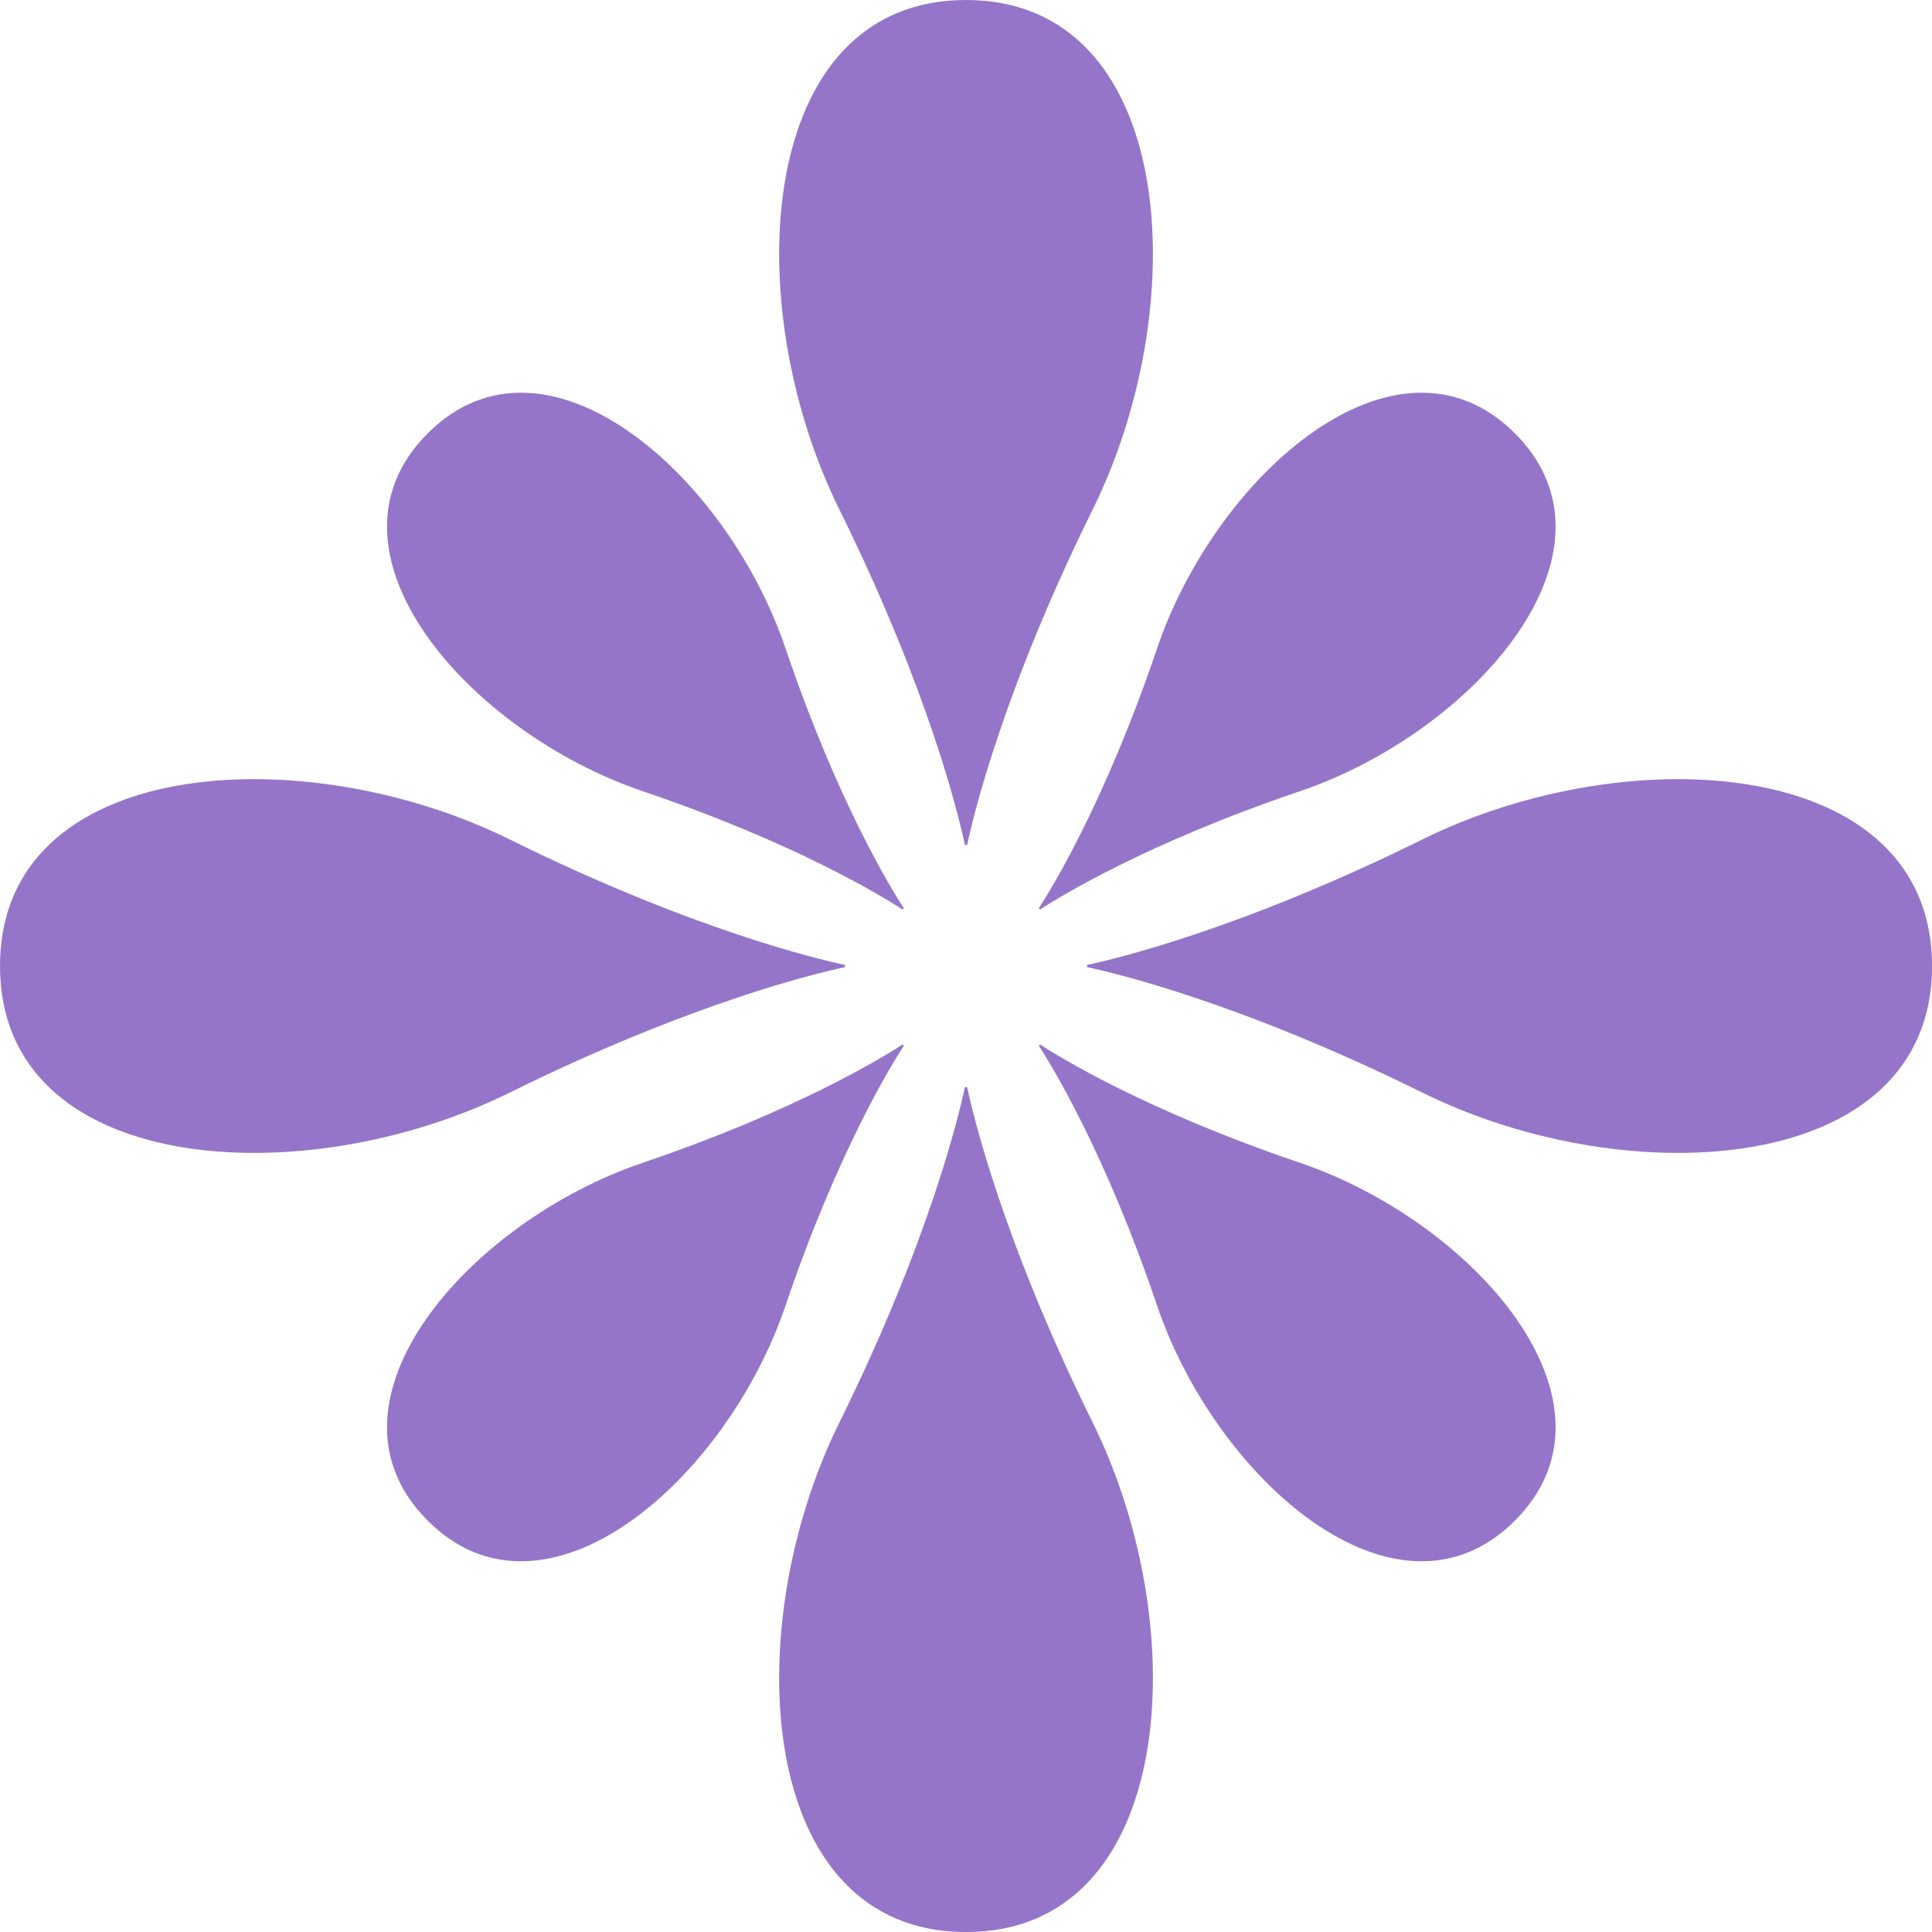
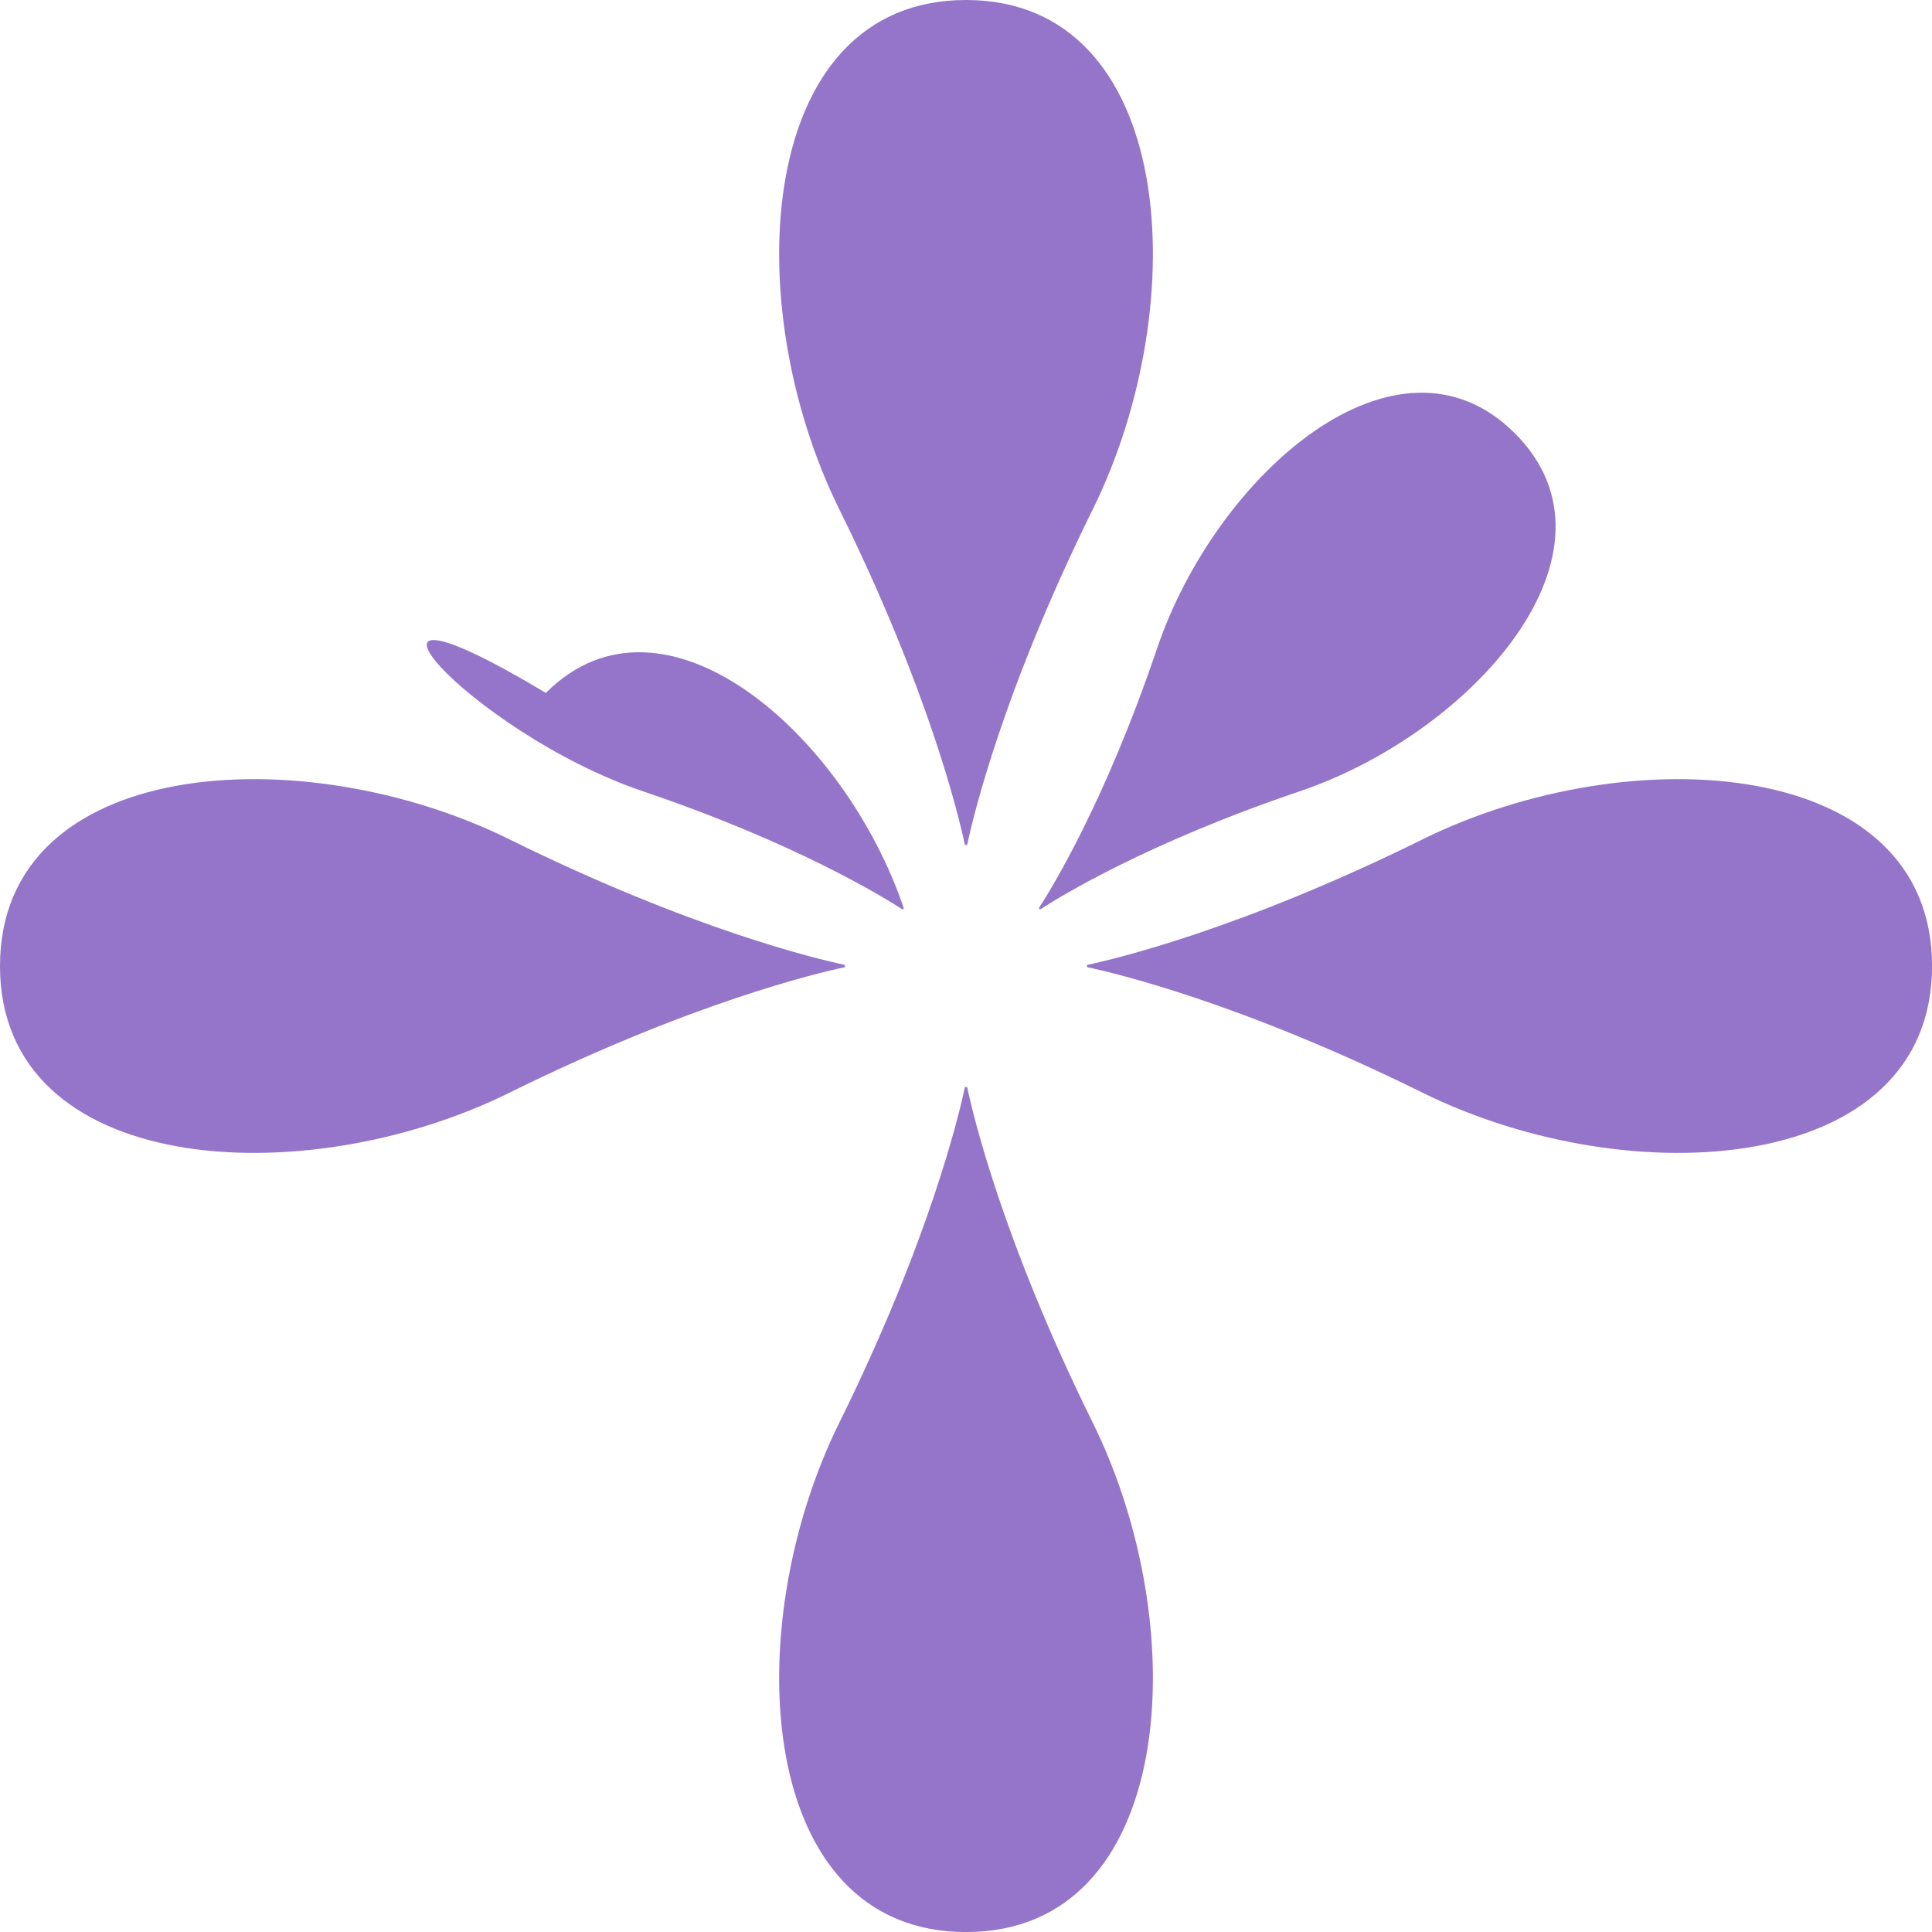
<svg xmlns="http://www.w3.org/2000/svg" fill="#000000" height="1489.1" preserveAspectRatio="xMidYMid meet" version="1" viewBox="0.0 0.0 1489.1 1489.1" width="1489.1" zoomAndPan="magnify">
  <g id="change1_1">
    <path d="M842.242,1096.529C772.678,955.75,749.85,858.806,745.422,837.83c-0.42,0.026-0.836,0.065-1.261,0.065 c-0.151,0-0.297-0.02-0.446-0.023c-4.451,21.063-27.294,117.971-96.811,258.657c-78.894,159.666-63.873,392.586,97.652,392.617 h0.031C906.113,1489.115,921.135,1256.195,842.242,1096.529z" fill="#9575c9" />
  </g>
  <g id="change1_2">
    <path d="M646.904,392.615c69.563,140.781,92.39,237.725,96.82,258.7c0.42-0.027,0.836-0.064,1.261-0.064 c0.15,0,0.297,0.019,0.446,0.023c4.45-21.063,27.294-117.971,96.811-258.659C921.135,232.949,906.113,0.032,744.588,0h-0.031 C583.033,0.032,568.011,232.949,646.904,392.615z" fill="#9575c9" />
  </g>
  <g id="change1_3">
    <path d="M1096.53,646.904c-140.779,69.563-237.725,92.39-258.7,96.82c0.028,0.419,0.066,0.835,0.066,1.261 c0,0.149-0.021,0.296-0.024,0.446c21.063,4.451,117.971,27.294,258.658,96.809c159.666,78.896,392.585,63.873,392.616-97.651v-0.032 C1489.115,583.033,1256.196,568.011,1096.53,646.904z" fill="#9575c9" />
  </g>
  <g id="change1_4">
    <path d="M392.615,842.242c140.781-69.563,237.725-92.392,258.7-96.82c-0.026-0.42-0.064-0.836-0.064-1.261 c0-0.15,0.019-0.297,0.023-0.446c-21.063-4.451-117.971-27.294-258.659-96.811C232.949,568.011,0.032,583.033,0,744.557v0.032 C0.032,906.113,232.949,921.136,392.615,842.242z" fill="#9575c9" />
  </g>
  <g id="change1_5">
-     <path d="M1001.667,896.126c-118.369-40.078-185.77-81.785-200.066-91.098c-0.223,0.249-0.433,0.506-0.671,0.746 c-0.085,0.084-0.181,0.155-0.267,0.236c9.349,14.358,51.027,81.746,91.08,200.038c45.451,134.247,184.979,256.867,275.895,165.989 l0.018-0.019C1258.533,1081.104,1135.913,941.579,1001.667,896.126z" fill="#9575c9" />
-   </g>
+     </g>
  <g id="change1_6">
-     <path d="M495.619,609.928c118.37,40.077,185.77,81.785,200.066,91.096c0.22-0.251,0.433-0.507,0.672-0.747 c0.085-0.085,0.179-0.156,0.265-0.237c-9.348-14.357-51.027-81.747-91.078-200.038c-45.455-134.248-184.98-256.866-275.895-165.987 l-0.017,0.018C238.753,424.947,361.372,564.473,495.619,609.928z" fill="#9575c9" />
+     <path d="M495.619,609.928c118.37,40.077,185.77,81.785,200.066,91.096c0.22-0.251,0.433-0.507,0.672-0.747 c0.085-0.085,0.179-0.156,0.265-0.237c-45.455-134.248-184.98-256.866-275.895-165.987 l-0.017,0.018C238.753,424.947,361.372,564.473,495.619,609.928z" fill="#9575c9" />
  </g>
  <g id="change1_7">
    <path d="M891.743,500.003c-40.078,118.37-81.786,185.769-91.098,200.066c0.248,0.22,0.506,0.434,0.746,0.672 c0.084,0.085,0.155,0.179,0.237,0.265c14.358-9.348,81.745-51.027,200.038-91.079c134.246-45.454,256.866-184.98,165.988-275.894 l-0.018-0.018C1076.722,243.137,937.194,365.755,891.743,500.003z" fill="#9575c9" />
  </g>
  <g id="change1_8">
-     <path d="M605.544,1006.051c40.077-118.369,81.785-185.771,91.096-200.067c-0.251-0.222-0.507-0.434-0.745-0.673 c-0.086-0.084-0.156-0.178-0.239-0.263c-14.357,9.347-81.746,51.024-200.038,91.078 c-134.247,45.453-256.866,184.979-165.987,275.894l0.017,0.019C420.564,1262.916,560.09,1140.296,605.544,1006.051z" fill="#9575c9" />
-   </g>
+     </g>
</svg>